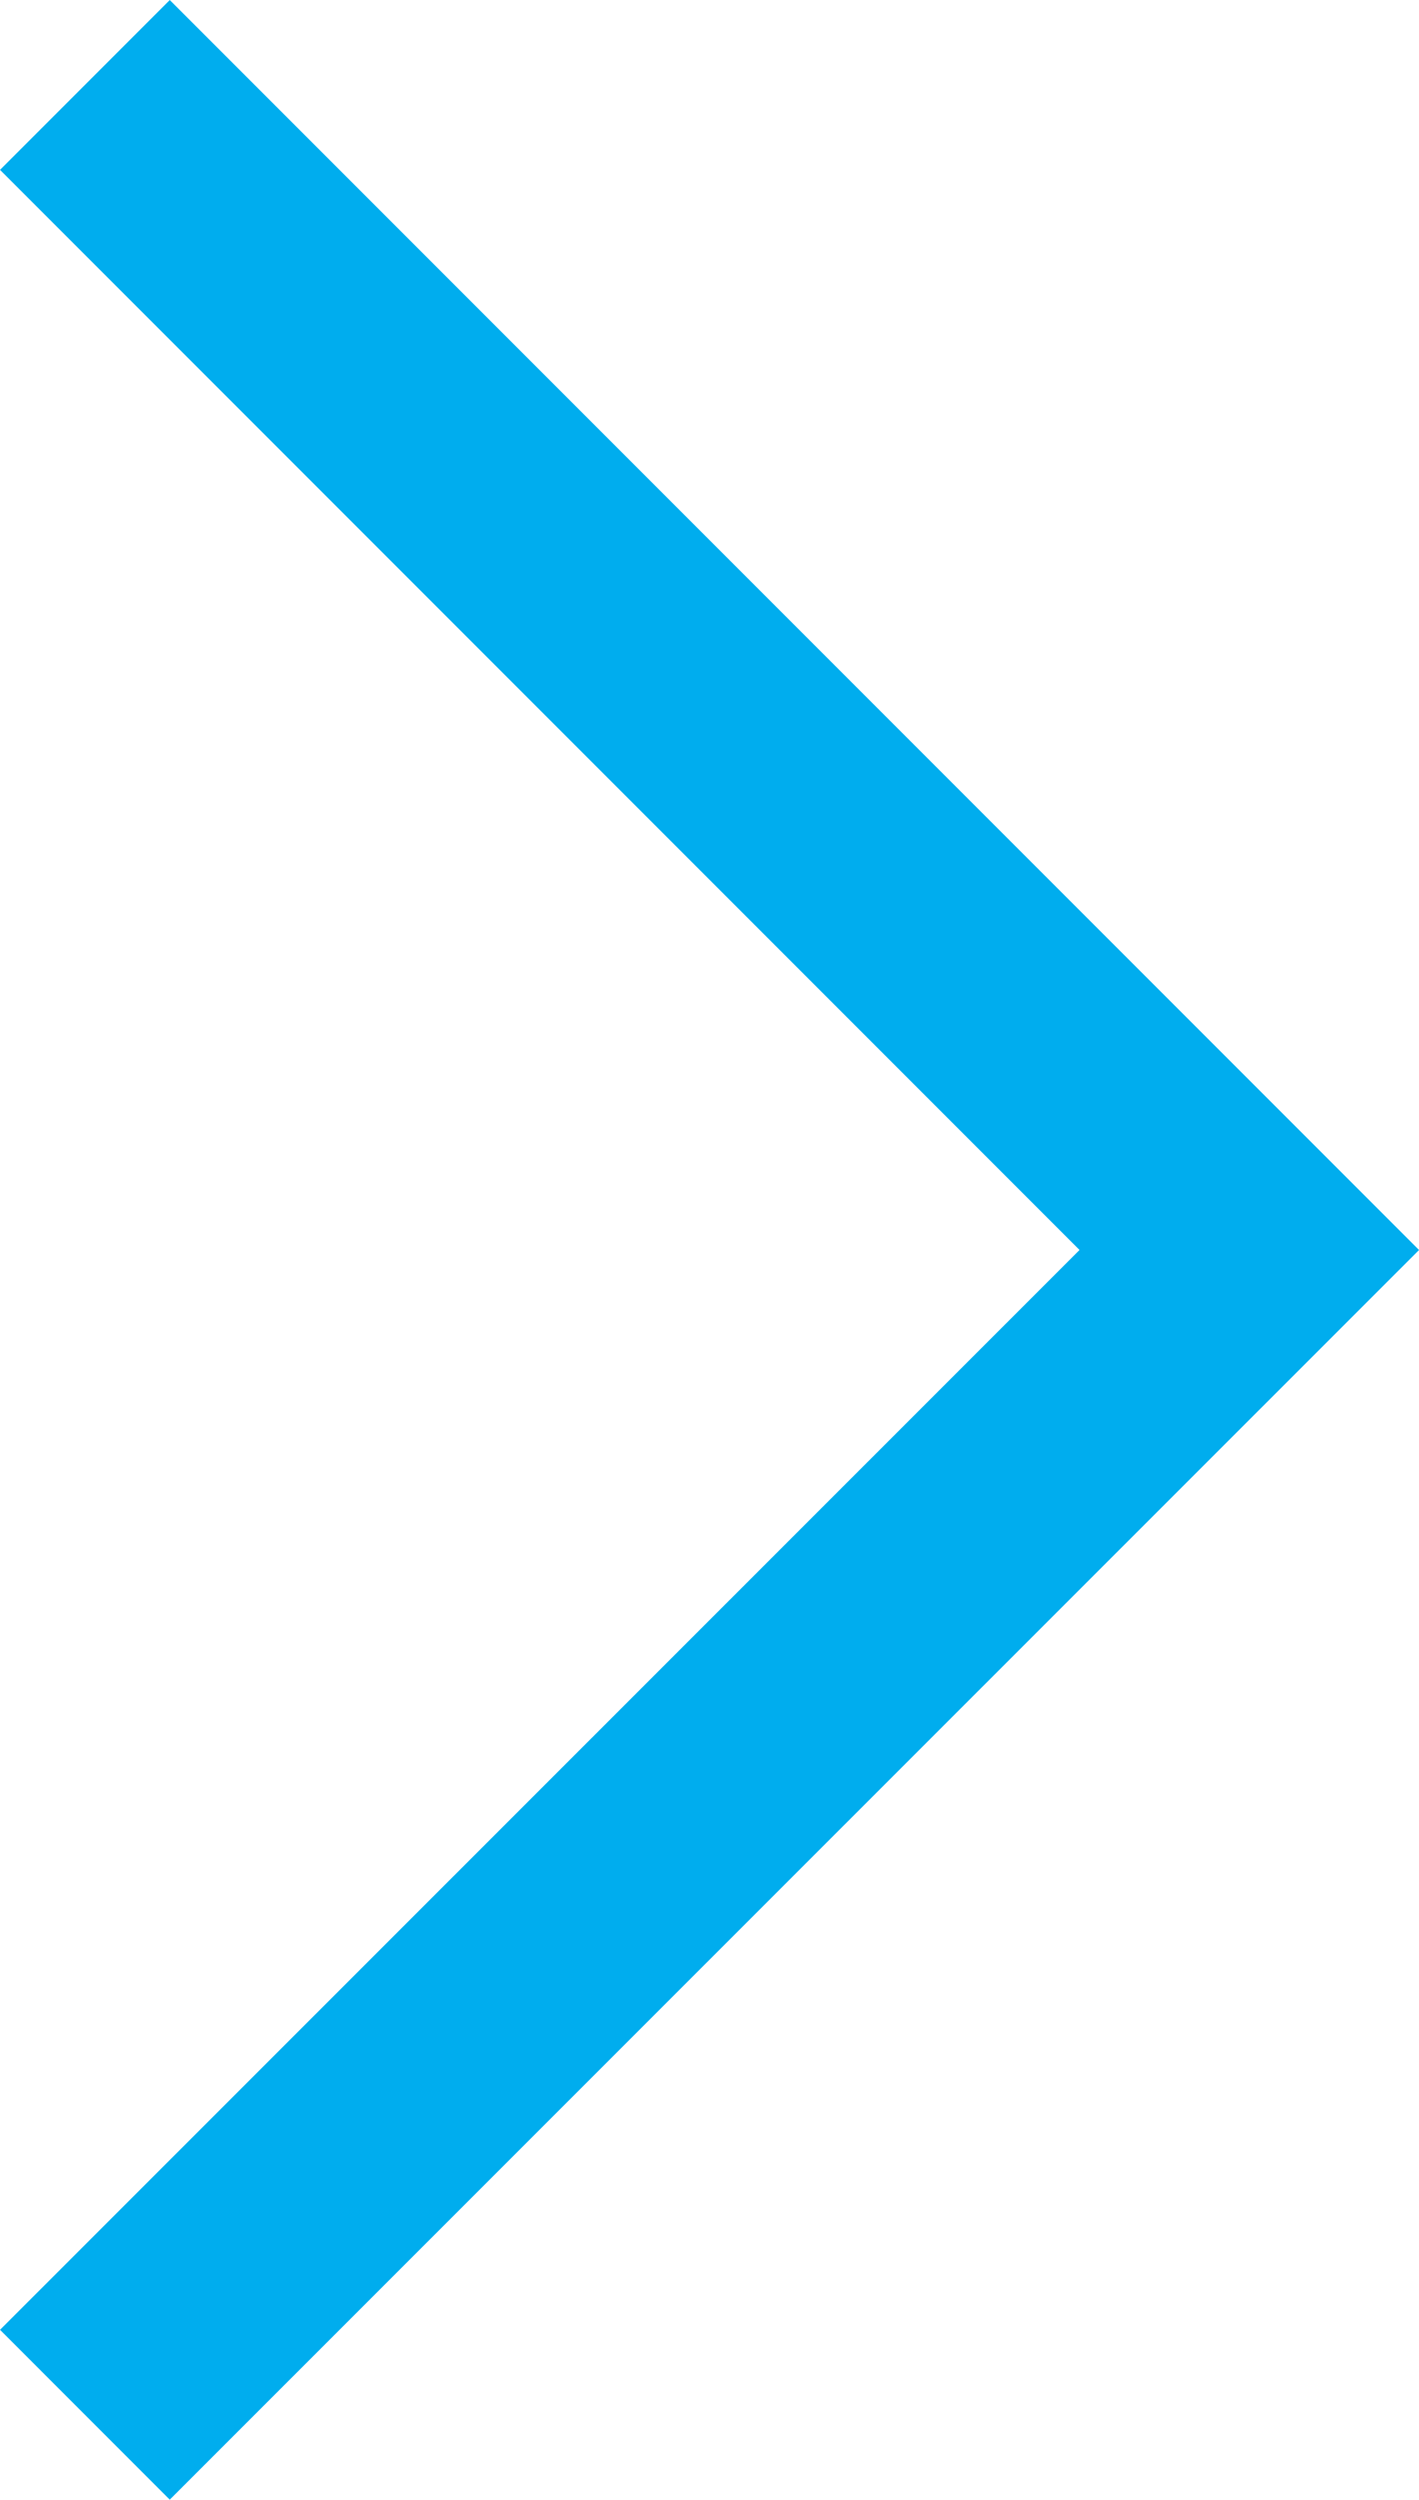
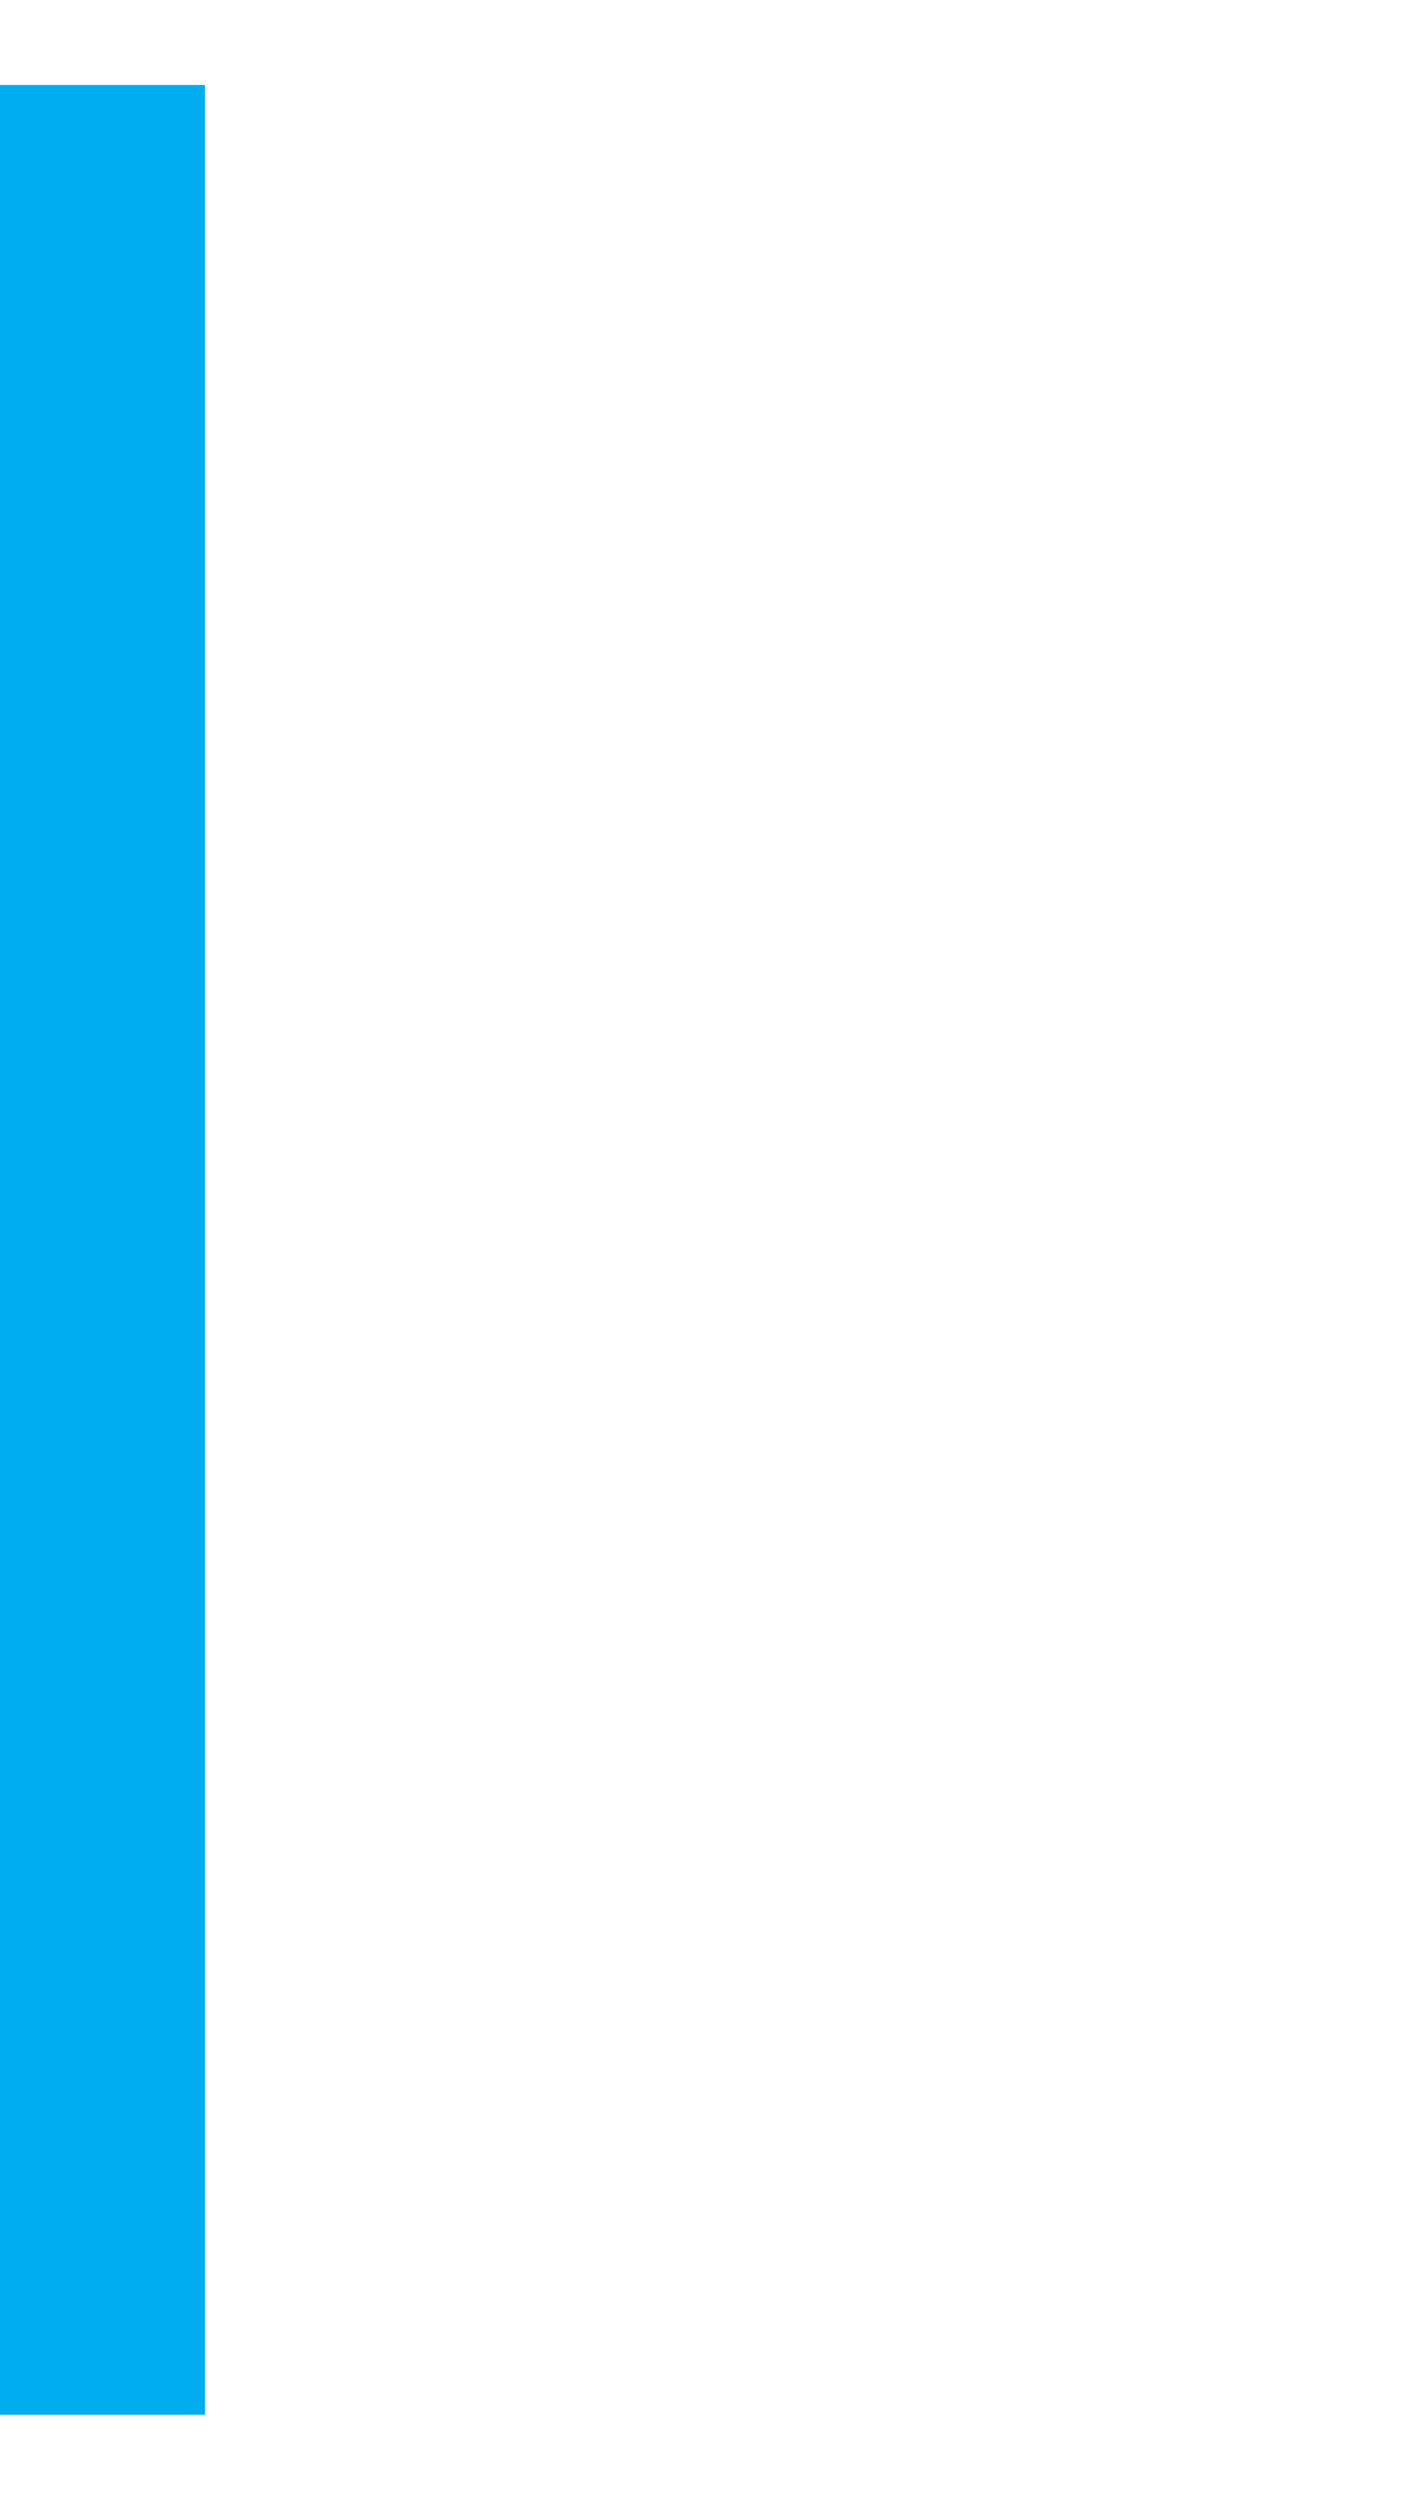
<svg xmlns="http://www.w3.org/2000/svg" width="17.734" height="31.225" viewBox="0 0 17.734 31.225">
  <g id="Group_17" data-name="Group 17" transform="translate(1.061 1.061)">
-     <path id="Path_18" data-name="Path 18" d="M2580,4900l14.552,14.552L2580,4929.1" transform="translate(-2580 -4900)" fill="none" stroke="#00adee" stroke-width="3" />
+     <path id="Path_18" data-name="Path 18" d="M2580,4900L2580,4929.1" transform="translate(-2580 -4900)" fill="none" stroke="#00adee" stroke-width="3" />
  </g>
</svg>